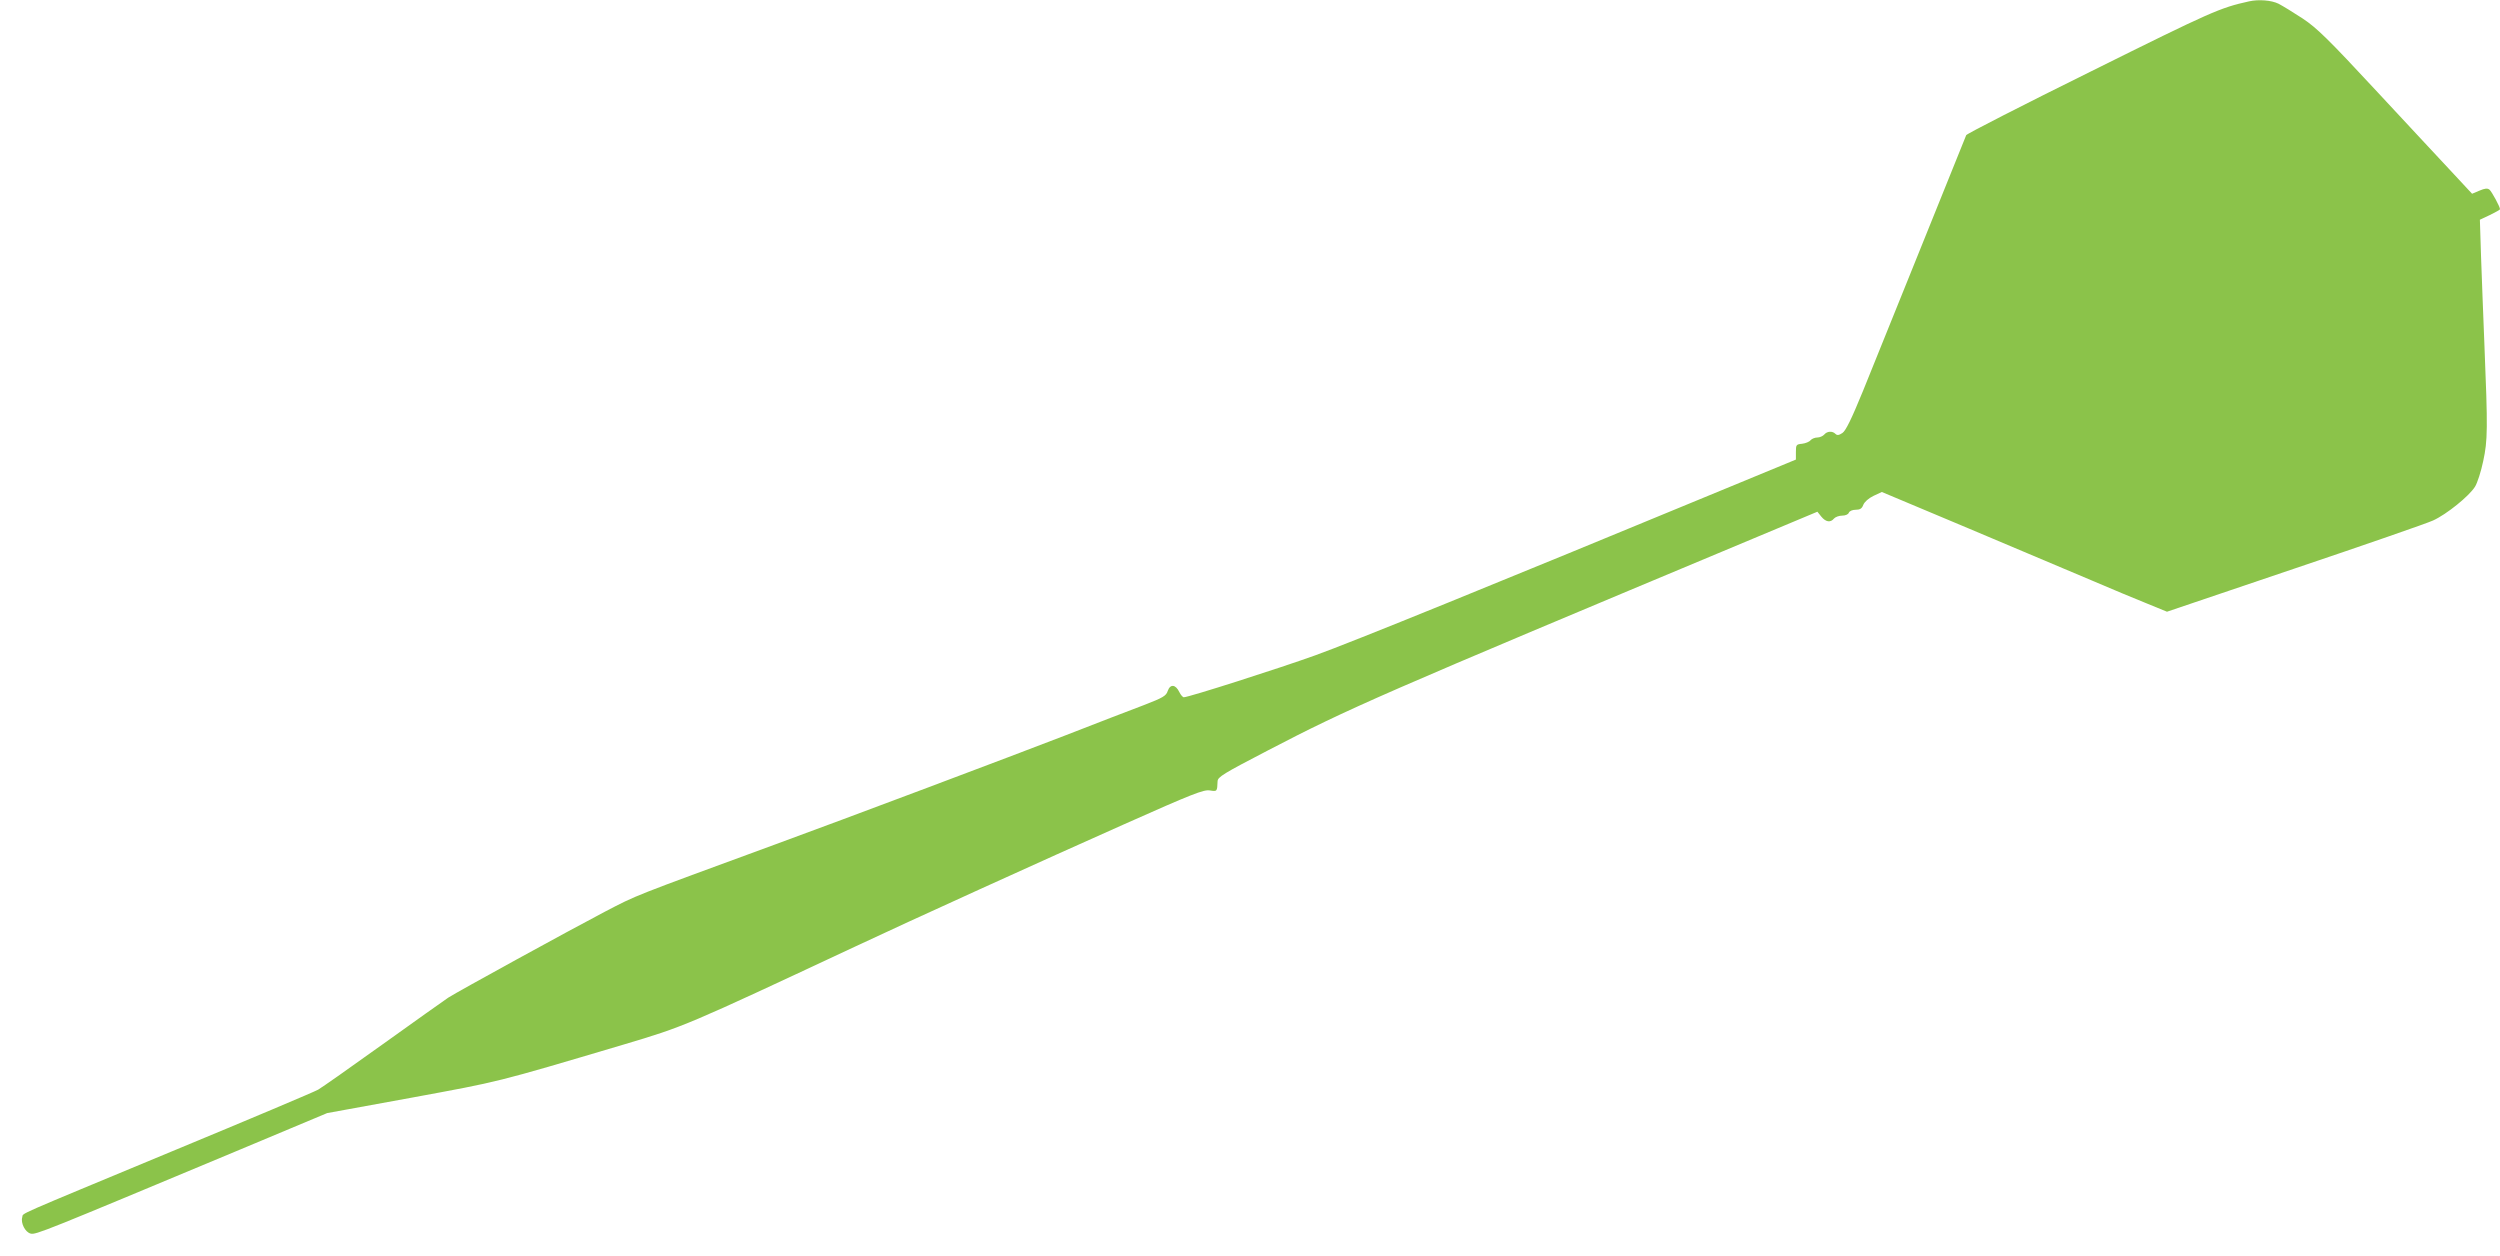
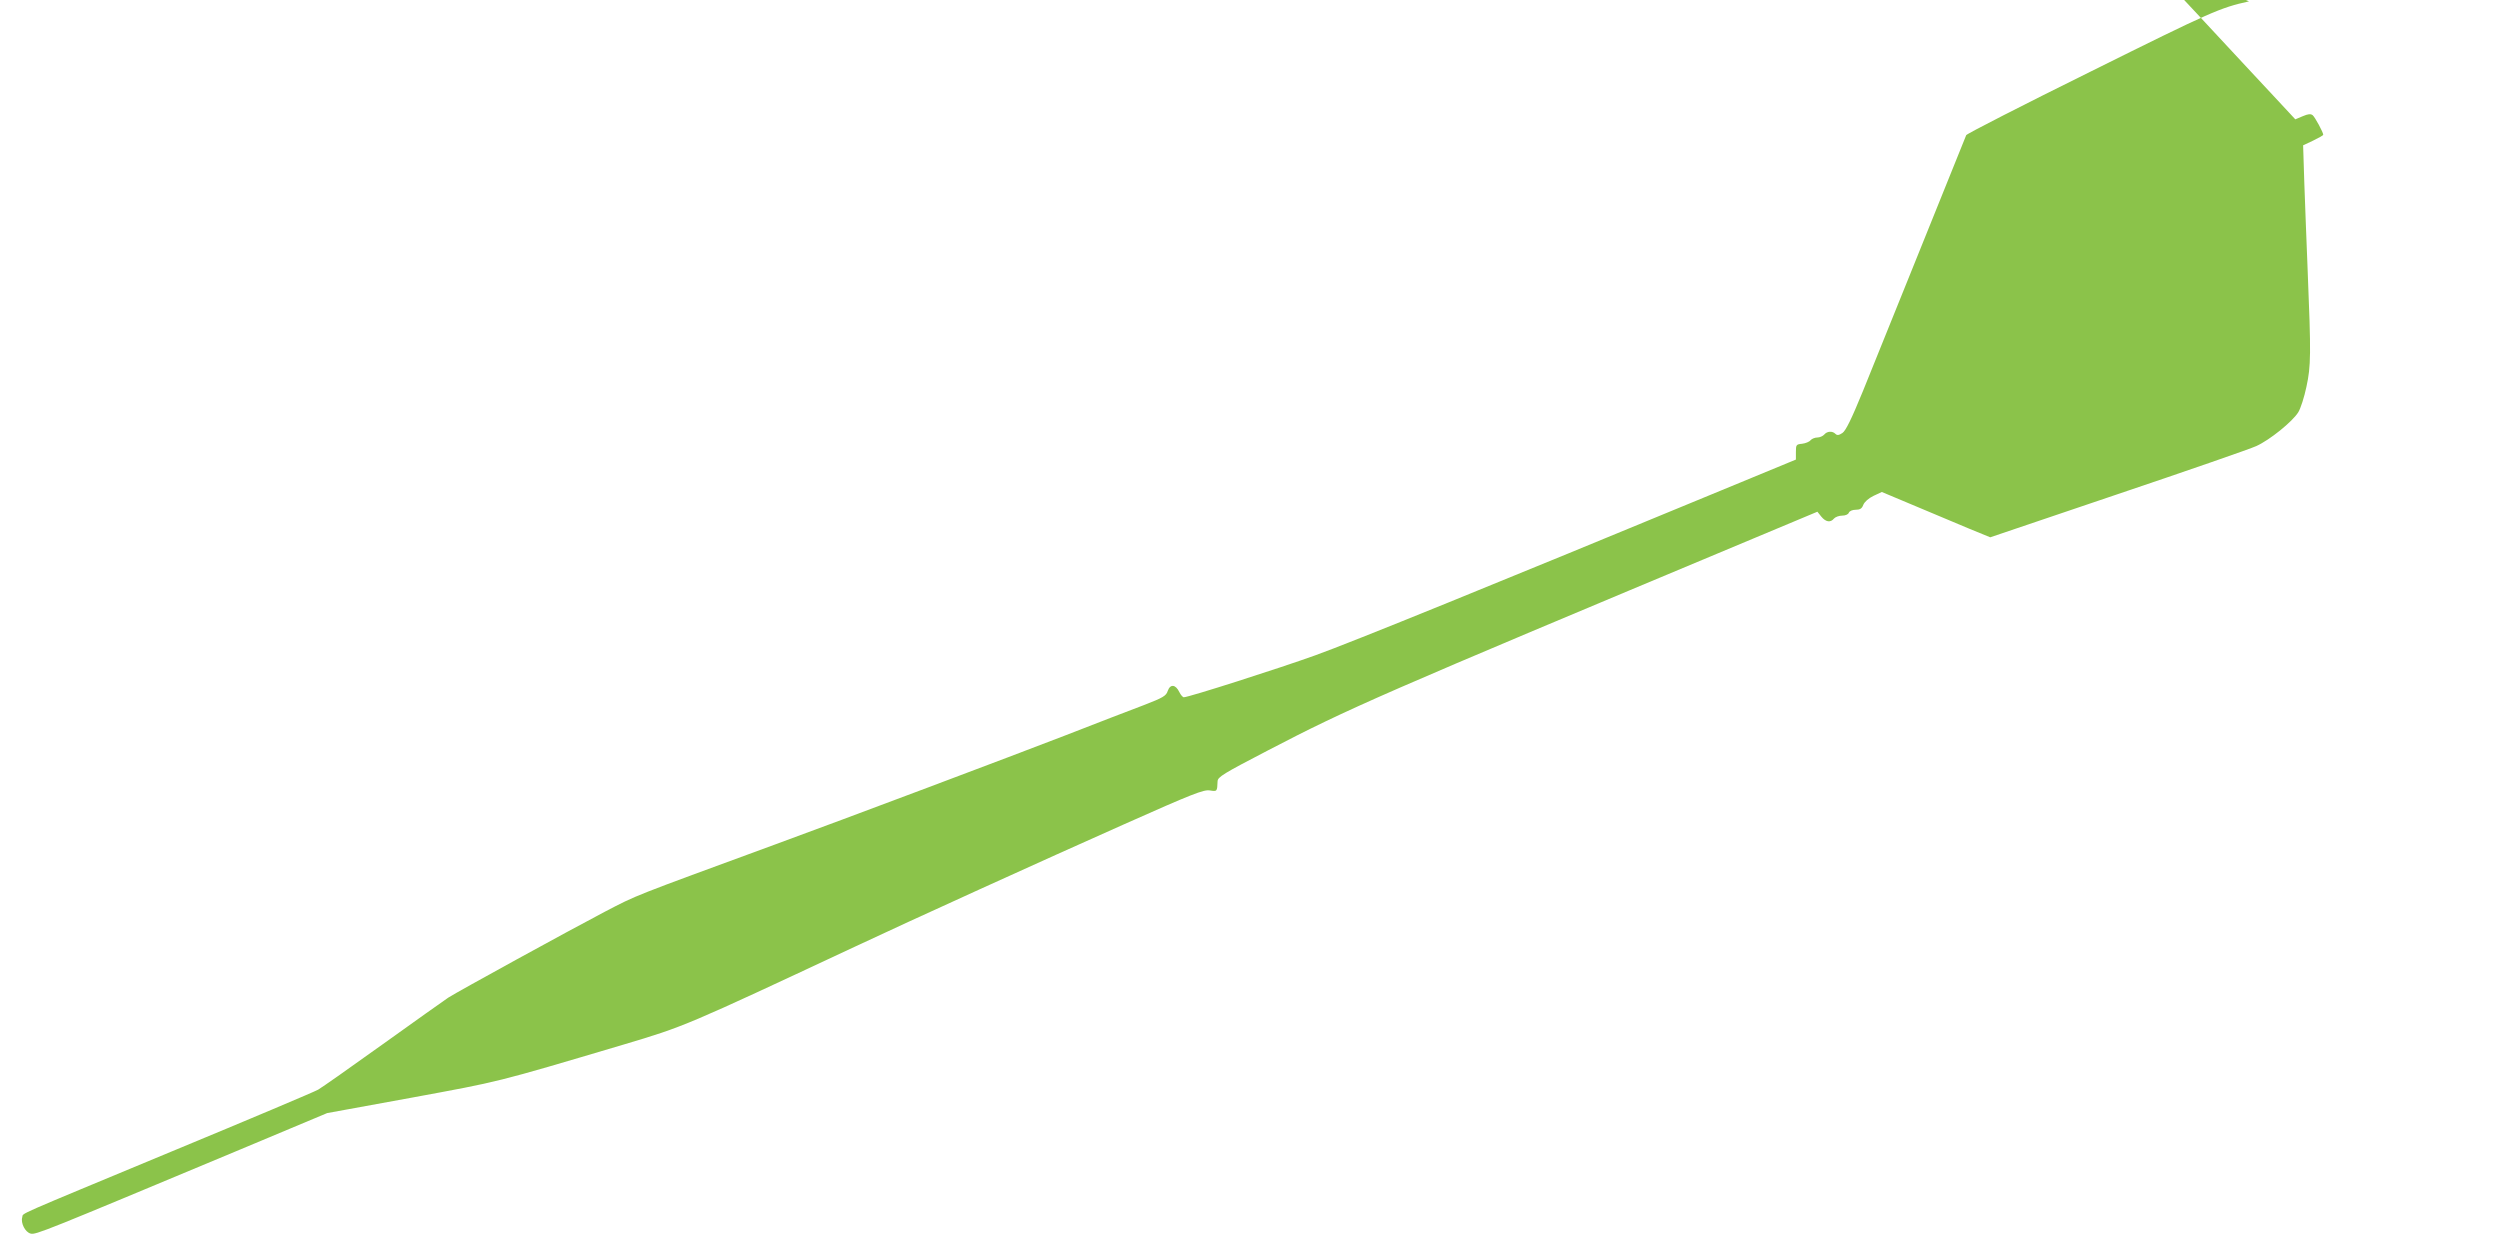
<svg xmlns="http://www.w3.org/2000/svg" version="1.0" width="1280pt" height="643pt" viewBox="0 0 1280 643" preserveAspectRatio="xMidYMid meet">
  <g transform="translate(0,643) scale(0.1,-0.1)" fill="#8bc34a" stroke="none">
-     <path d="M11515 6423 c-149 -33 -190 -51 -806 -357 -350 -173 -639 -321 -642 -328 -112 -279 -471 -1167 -529 -1311 -59 -144 -88 -203 -105 -214 -18 -12 -27 -13 -36 -4 -15 15 -42 14 -57 -4 -7 -8 -23 -15 -35 -15 -12 0 -28 -6 -35 -14 -6 -8 -26 -16 -43 -18 -30 -3 -32 -5 -32 -42 l0 -39 -385 -159 c-1139 -471 -1891 -777 -2075 -843 -186 -67 -649 -215 -674 -215 -5 0 -16 12 -23 27 -19 39 -46 42 -59 6 -8 -26 -24 -35 -122 -73 -62 -23 -245 -94 -407 -157 -256 -99 -1124 -426 -1485 -558 -735 -270 -699 -255 -870 -344 -183 -96 -752 -408 -800 -439 -22 -15 -173 -122 -336 -239 -163 -117 -311 -221 -330 -232 -19 -11 -353 -152 -744 -314 -834 -347 -763 -315 -771 -339 -9 -30 15 -77 43 -84 26 -7 69 11 1043 418 l475 199 433 79 c455 84 422 75 1082 271 316 94 319 96 1185 501 276 130 976 448 1381 628 350 156 407 178 438 173 38 -6 38 -6 40 47 1 22 29 39 256 157 423 220 559 279 2490 1087 l325 136 20 -25 c23 -28 47 -32 65 -10 7 8 26 15 42 15 16 0 31 6 34 15 4 9 19 15 35 15 22 0 32 6 39 25 6 15 27 34 52 46 l43 20 450 -189 c248 -105 529 -224 625 -264 96 -41 222 -94 280 -117 l105 -43 653 221 c359 121 679 232 709 246 69 31 185 125 215 173 12 19 31 78 42 131 23 107 24 161 6 601 -6 140 -13 341 -17 445 l-6 190 51 24 c29 14 52 27 52 30 0 12 -42 90 -54 100 -10 8 -23 7 -51 -5 l-38 -16 -92 99 c-51 54 -226 243 -391 420 -255 275 -312 330 -384 378 -47 31 -103 65 -124 76 -37 18 -102 23 -151 12z" />
+     <path d="M11515 6423 c-149 -33 -190 -51 -806 -357 -350 -173 -639 -321 -642 -328 -112 -279 -471 -1167 -529 -1311 -59 -144 -88 -203 -105 -214 -18 -12 -27 -13 -36 -4 -15 15 -42 14 -57 -4 -7 -8 -23 -15 -35 -15 -12 0 -28 -6 -35 -14 -6 -8 -26 -16 -43 -18 -30 -3 -32 -5 -32 -42 l0 -39 -385 -159 c-1139 -471 -1891 -777 -2075 -843 -186 -67 -649 -215 -674 -215 -5 0 -16 12 -23 27 -19 39 -46 42 -59 6 -8 -26 -24 -35 -122 -73 -62 -23 -245 -94 -407 -157 -256 -99 -1124 -426 -1485 -558 -735 -270 -699 -255 -870 -344 -183 -96 -752 -408 -800 -439 -22 -15 -173 -122 -336 -239 -163 -117 -311 -221 -330 -232 -19 -11 -353 -152 -744 -314 -834 -347 -763 -315 -771 -339 -9 -30 15 -77 43 -84 26 -7 69 11 1043 418 l475 199 433 79 c455 84 422 75 1082 271 316 94 319 96 1185 501 276 130 976 448 1381 628 350 156 407 178 438 173 38 -6 38 -6 40 47 1 22 29 39 256 157 423 220 559 279 2490 1087 l325 136 20 -25 c23 -28 47 -32 65 -10 7 8 26 15 42 15 16 0 31 6 34 15 4 9 19 15 35 15 22 0 32 6 39 25 6 15 27 34 52 46 l43 20 450 -189 l105 -43 653 221 c359 121 679 232 709 246 69 31 185 125 215 173 12 19 31 78 42 131 23 107 24 161 6 601 -6 140 -13 341 -17 445 l-6 190 51 24 c29 14 52 27 52 30 0 12 -42 90 -54 100 -10 8 -23 7 -51 -5 l-38 -16 -92 99 c-51 54 -226 243 -391 420 -255 275 -312 330 -384 378 -47 31 -103 65 -124 76 -37 18 -102 23 -151 12z" />
  </g>
</svg>